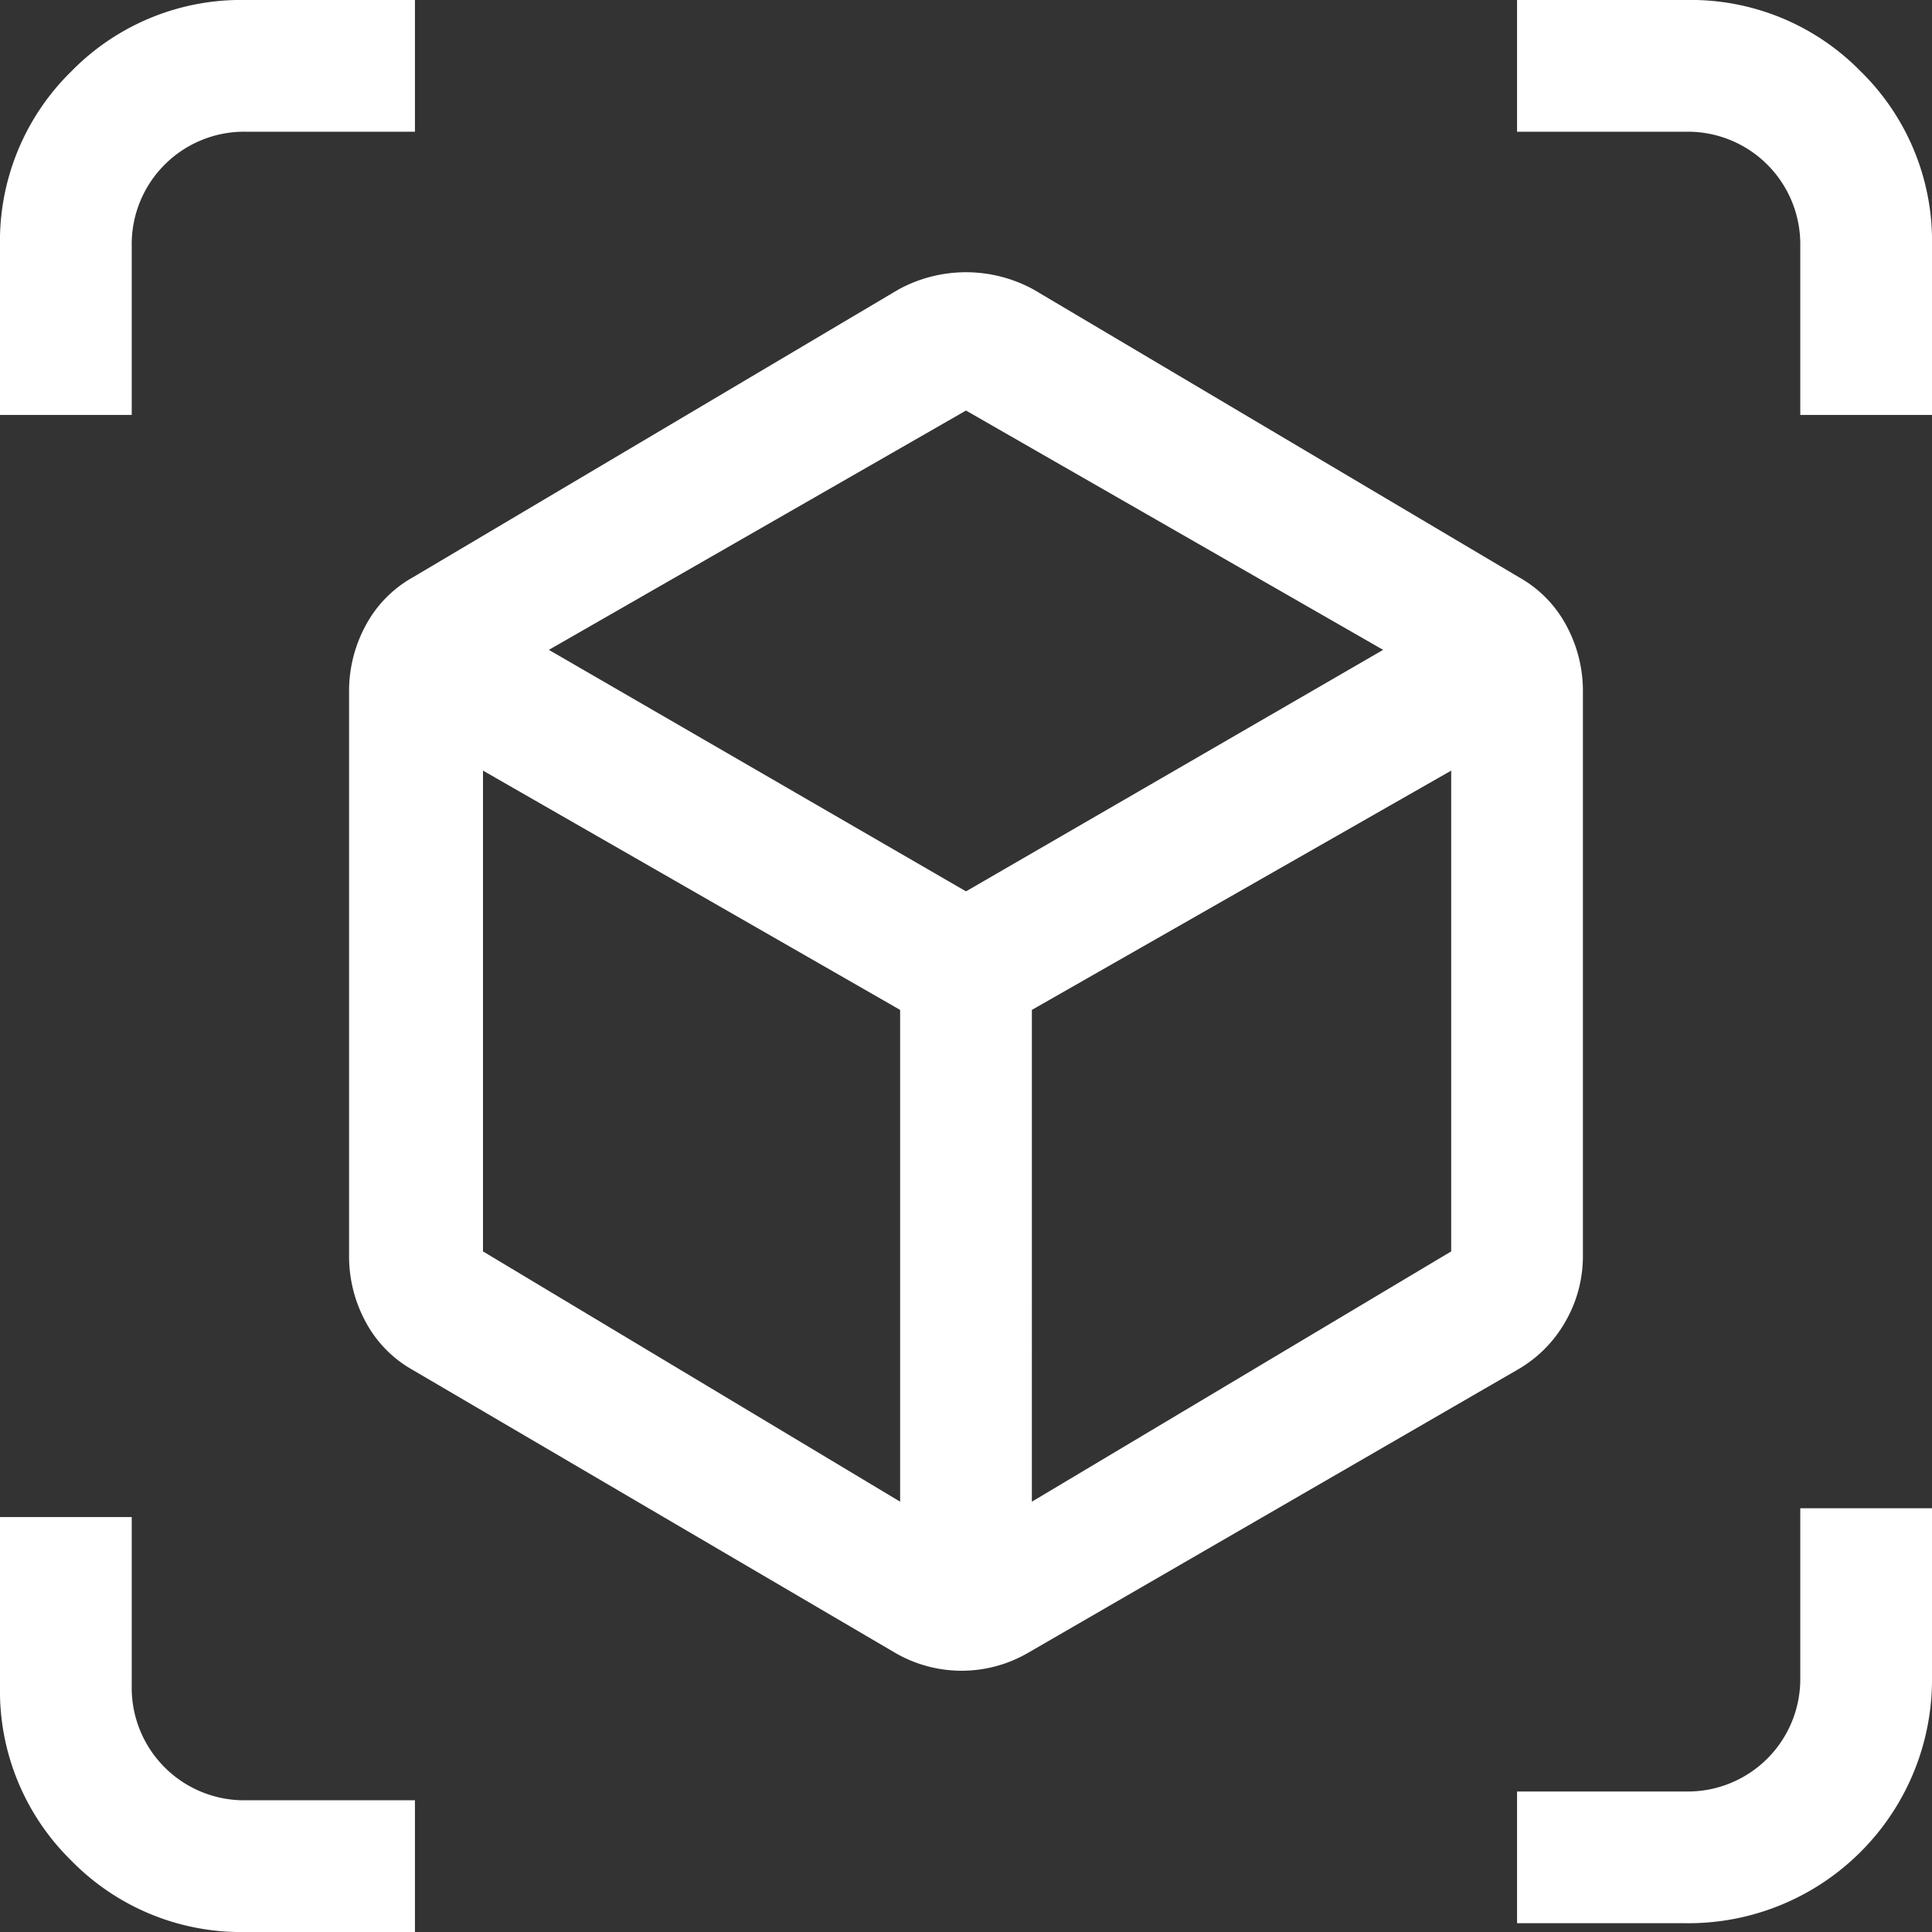
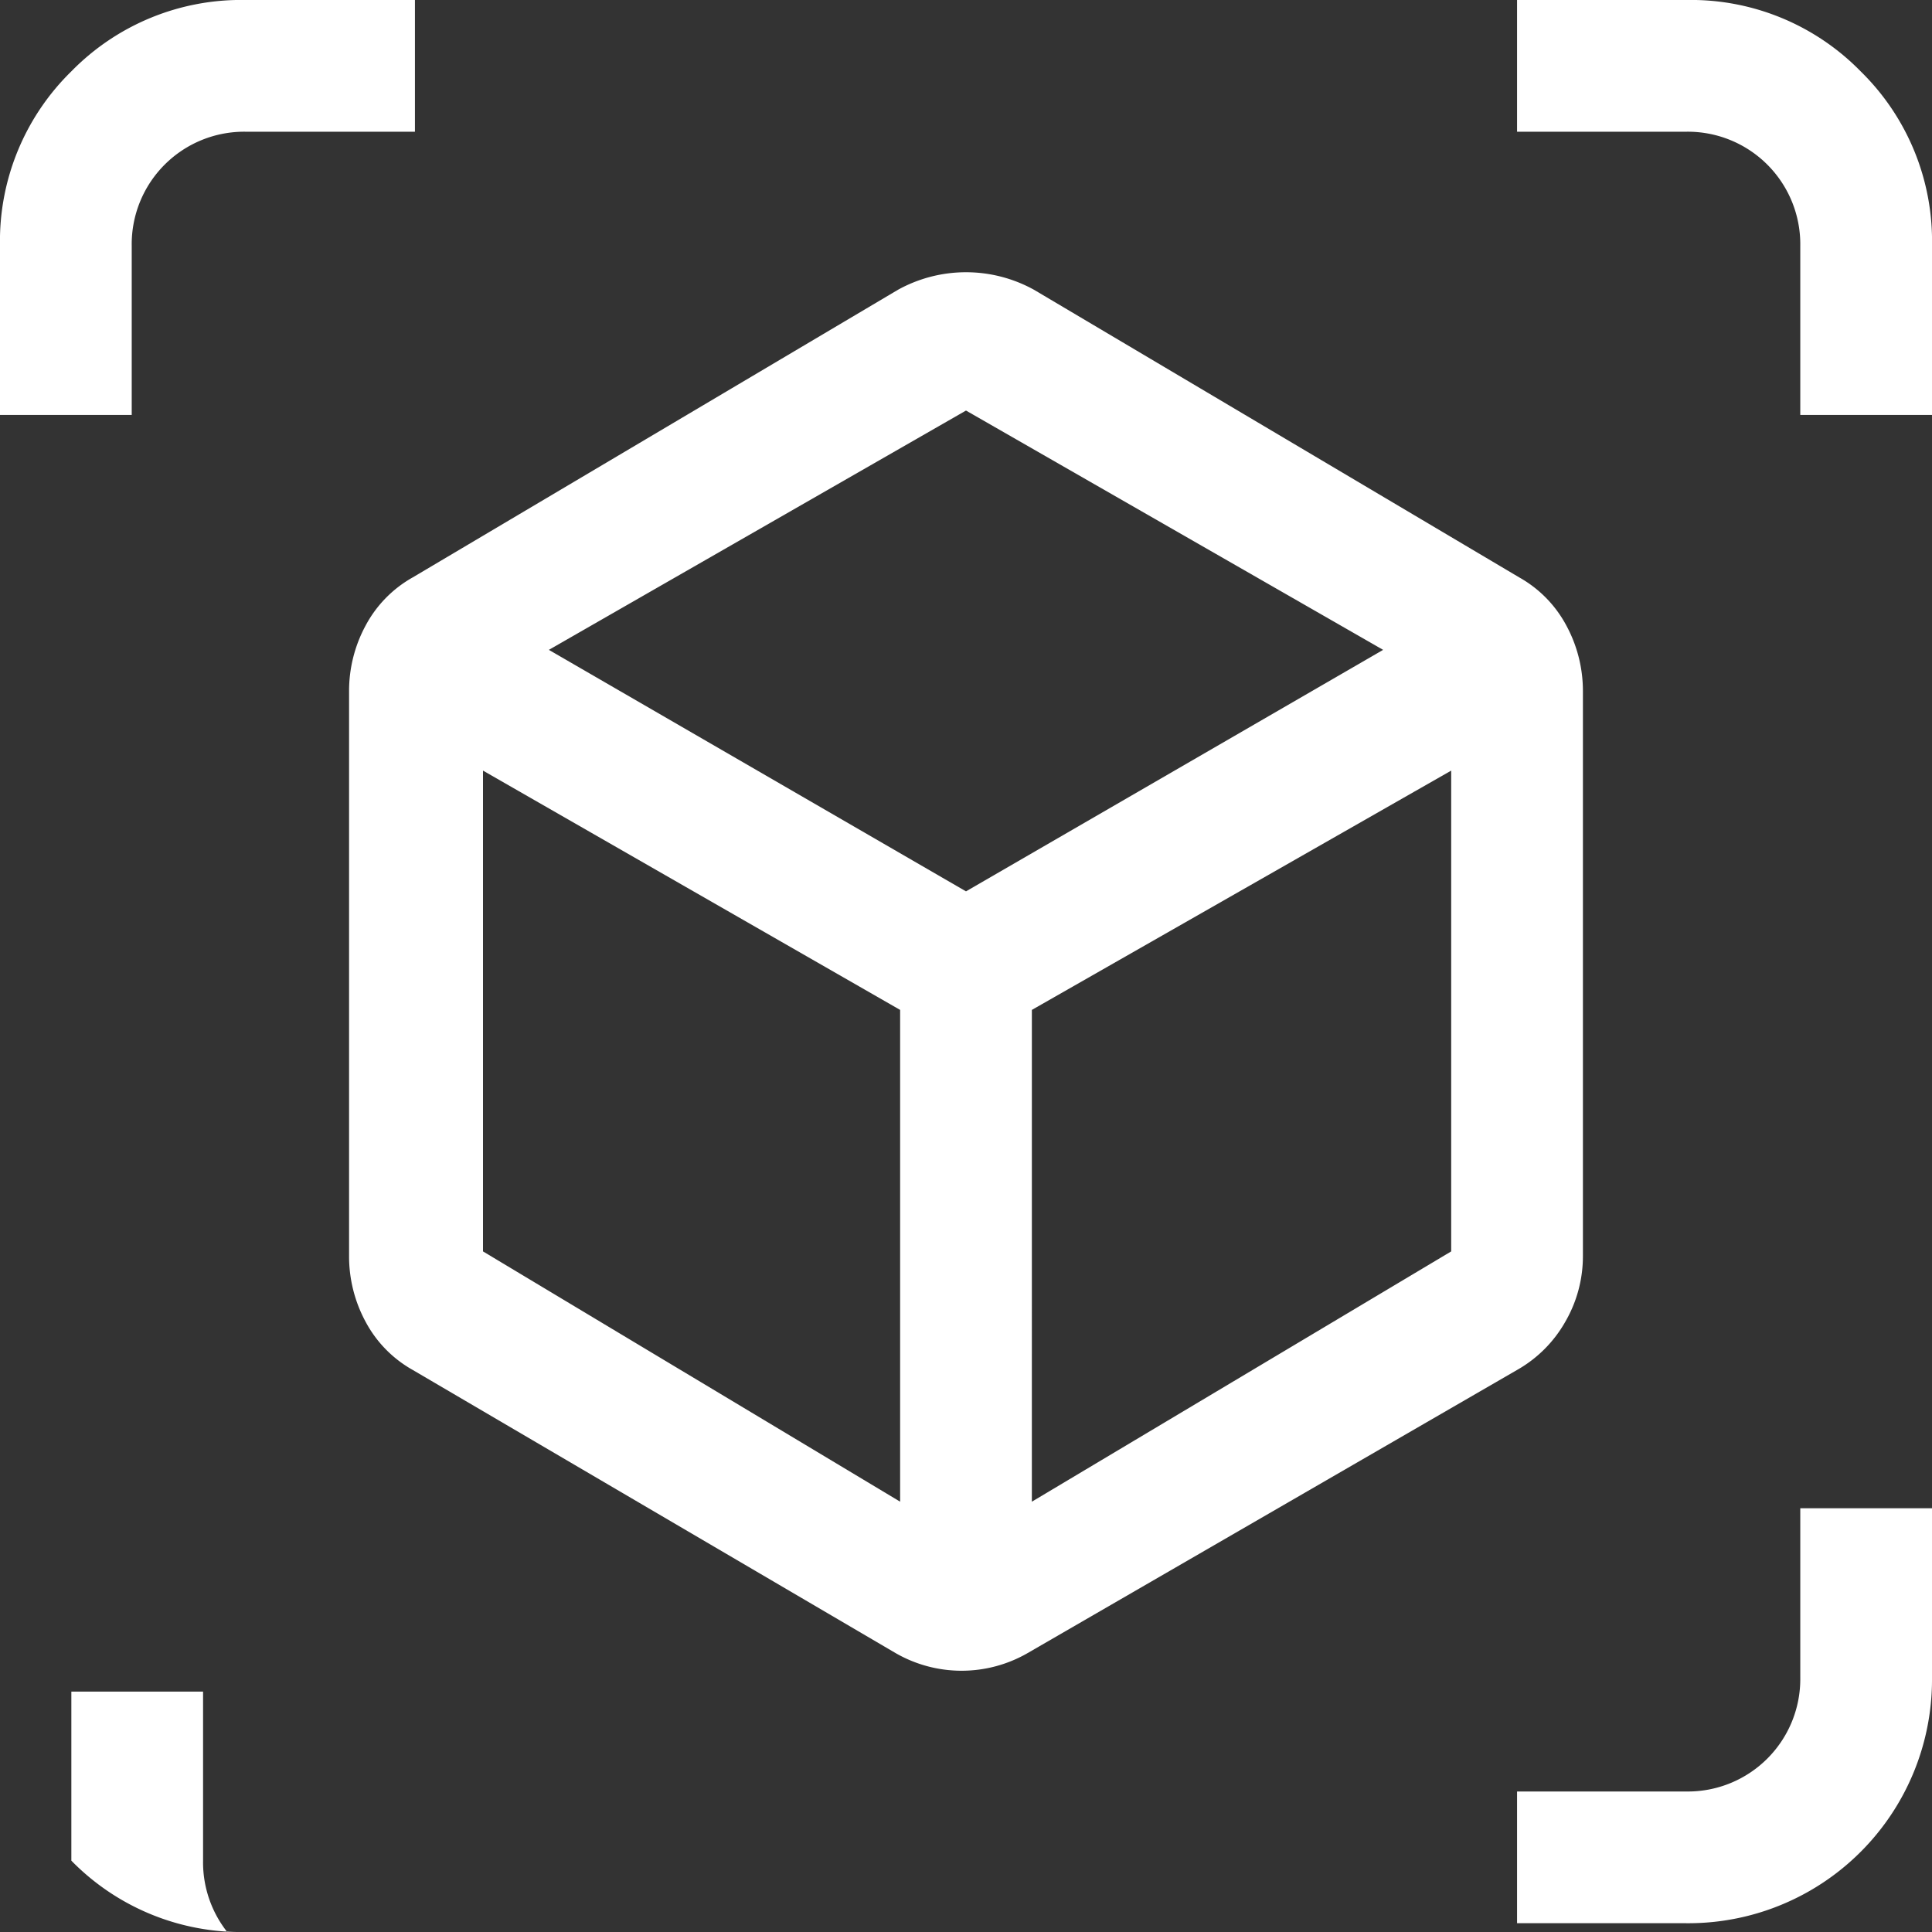
<svg xmlns="http://www.w3.org/2000/svg" width="128" height="128" viewBox="0 0 128 128">
  <rect x="0" y="0" width="128" height="128" fill="#333333" stroke="none" />
  <defs>
    <style>.a{fill:#fff;}</style>
  </defs>
-   <path class="a" d="M61.345,111.527l-32-18.764a7.937,7.937,0,0,1-3.127-3.2A9.107,9.107,0,0,1,25.127,85.2V47.818a9.107,9.107,0,0,1,1.091-4.364,7.937,7.937,0,0,1,3.127-3.2L61.491,21.2a9.318,9.318,0,0,1,9.018,0l32.145,19.055a7.937,7.937,0,0,1,3.127,3.2,9.107,9.107,0,0,1,1.091,4.364V85.2a8.648,8.648,0,0,1-1.164,4.364,8.451,8.451,0,0,1-3.2,3.2L70.073,111.527a8.764,8.764,0,0,1-8.727,0Zm.291-10.036V68.909L34,53.055V84.909Zm8.727,0L98.145,84.909V53.055L70.364,68.909ZM2,29.491v-11.2A15.729,15.729,0,0,1,6.727,6.727,15.729,15.729,0,0,1,18.291,2h11.2v8.727h-11.2a7.452,7.452,0,0,0-7.564,7.564v11.2ZM18.291,130a15.729,15.729,0,0,1-11.564-4.727A15.729,15.729,0,0,1,2,113.709v-11.2h8.727v11.2a7.452,7.452,0,0,0,7.564,7.564h11.2V130Zm84.218-.582v-8.727h11.2a7.452,7.452,0,0,0,7.564-7.564v-11.2H130v11.2a16.142,16.142,0,0,1-16.291,16.291Zm18.764-99.927v-11.2a7.452,7.452,0,0,0-7.564-7.564h-11.2V2h11.2a15.729,15.729,0,0,1,11.564,4.727A15.729,15.729,0,0,1,130,18.291v11.2ZM66,61.055l27.636-16L66,29.2,38.364,45.055Z" transform="translate(-2 -2)" />
+   <path class="a" d="M61.345,111.527l-32-18.764a7.937,7.937,0,0,1-3.127-3.2A9.107,9.107,0,0,1,25.127,85.2V47.818a9.107,9.107,0,0,1,1.091-4.364,7.937,7.937,0,0,1,3.127-3.2L61.491,21.2a9.318,9.318,0,0,1,9.018,0l32.145,19.055a7.937,7.937,0,0,1,3.127,3.2,9.107,9.107,0,0,1,1.091,4.364V85.2a8.648,8.648,0,0,1-1.164,4.364,8.451,8.451,0,0,1-3.2,3.2L70.073,111.527a8.764,8.764,0,0,1-8.727,0Zm.291-10.036V68.909L34,53.055V84.909Zm8.727,0L98.145,84.909V53.055L70.364,68.909ZM2,29.491v-11.2A15.729,15.729,0,0,1,6.727,6.727,15.729,15.729,0,0,1,18.291,2h11.2v8.727h-11.2a7.452,7.452,0,0,0-7.564,7.564v11.2ZM18.291,130a15.729,15.729,0,0,1-11.564-4.727v-11.2h8.727v11.2a7.452,7.452,0,0,0,7.564,7.564h11.2V130Zm84.218-.582v-8.727h11.2a7.452,7.452,0,0,0,7.564-7.564v-11.2H130v11.2a16.142,16.142,0,0,1-16.291,16.291Zm18.764-99.927v-11.2a7.452,7.452,0,0,0-7.564-7.564h-11.2V2h11.2a15.729,15.729,0,0,1,11.564,4.727A15.729,15.729,0,0,1,130,18.291v11.2ZM66,61.055l27.636-16L66,29.2,38.364,45.055Z" transform="translate(-2 -2)" />
</svg>